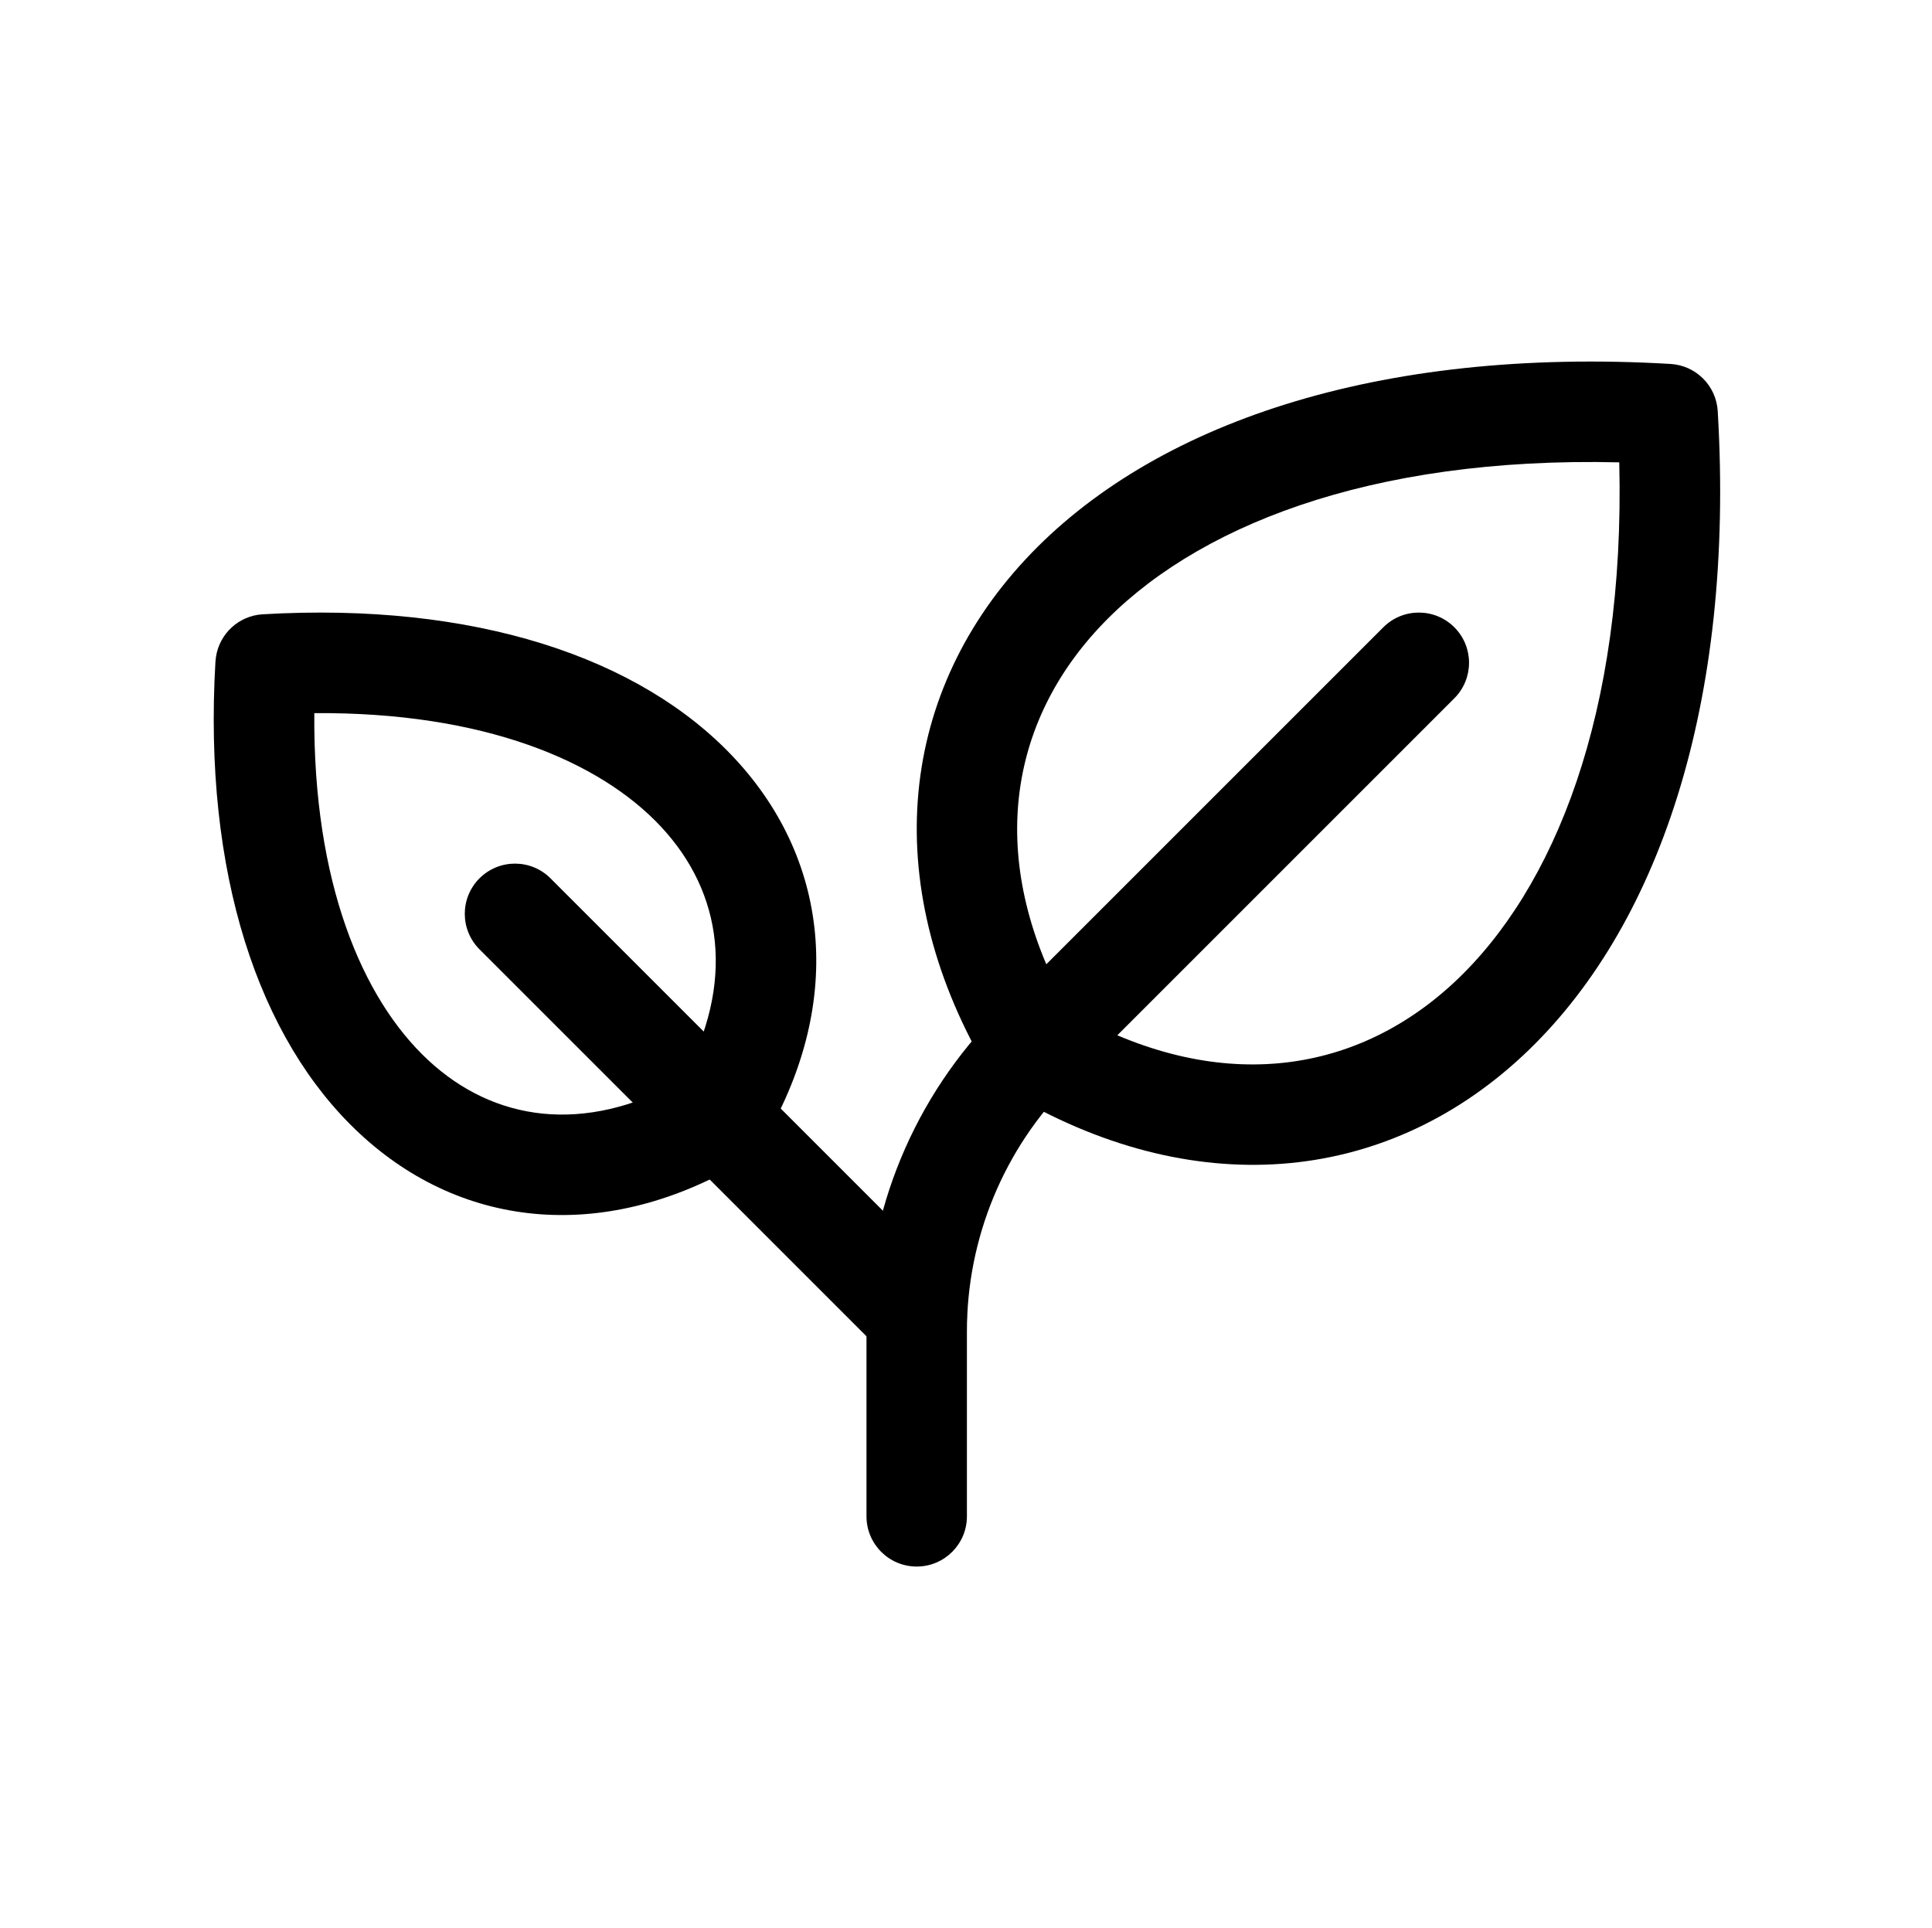
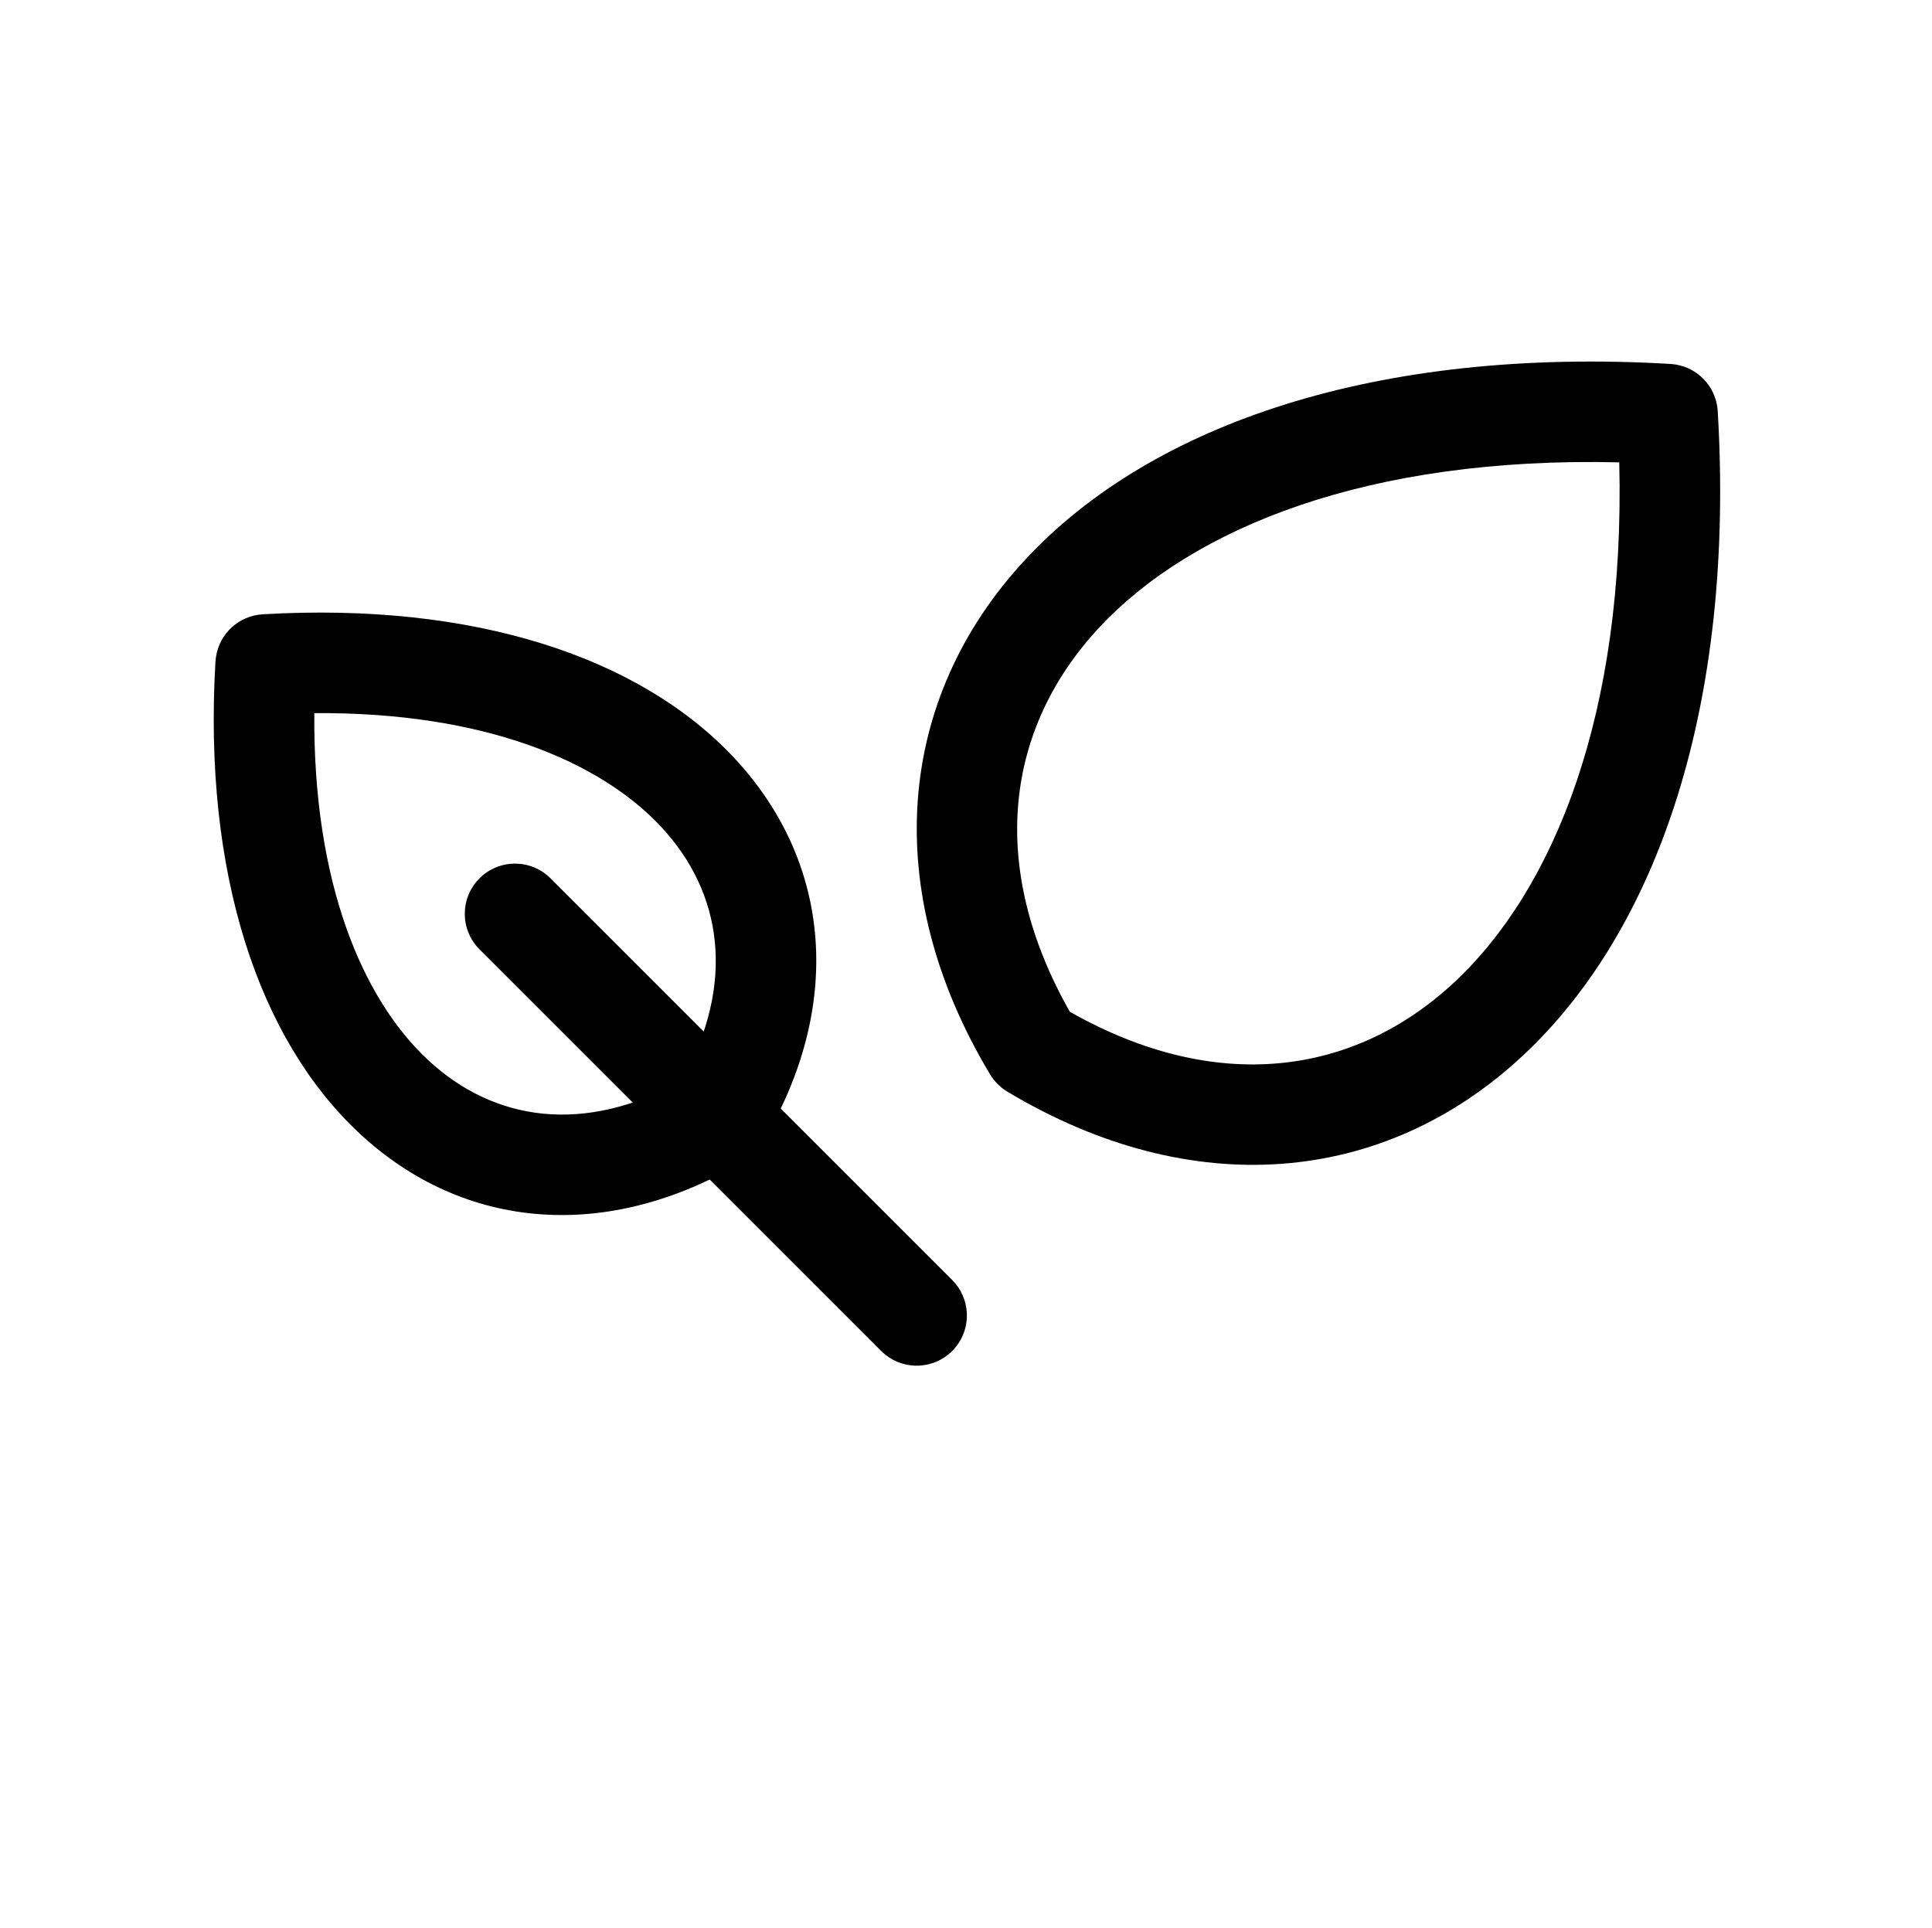
<svg xmlns="http://www.w3.org/2000/svg" width="513" height="512" viewBox="0 0 513 512" fill="none">
  <path d="M272.308 148.53C305.899 112.452 365.884 92.076 443.566 96.644C450.308 97.04 455.701 102.415 456.104 109.156C460.717 186.845 440.336 246.834 404.244 280.427C367.25 314.859 316.283 319.16 267.452 289.866C265.574 288.74 264.008 287.161 262.882 285.283C233.591 236.455 237.879 185.514 272.308 148.53ZM429.959 122.776C363.336 121.189 316.618 140.065 291.826 166.693C267.025 193.332 262.085 229.892 284.066 268.669C322.846 290.656 359.43 285.714 386.081 260.909C412.718 236.116 431.583 189.401 429.959 122.776Z" fill="black" />
  <path d="M69.748 163.124C125.896 159.831 170.042 174.511 195.082 201.404C220.965 229.204 224.001 267.484 202.309 303.64C201.183 305.517 199.602 307.084 197.726 308.21C161.568 329.904 123.292 326.88 95.489 300.997C68.591 275.956 53.907 231.802 57.209 175.65L57.353 174.413C58.294 168.257 63.42 163.495 69.748 163.124ZM83.459 189.373C83.105 234.284 96.165 265.196 113.653 281.479C131.123 297.744 155.026 301.358 181.072 286.987C195.445 260.94 191.829 237.049 175.565 219.58C159.282 202.092 128.373 189.025 83.459 189.373Z" fill="black" />
  <path d="M127.319 233.237C132.526 228.03 140.966 228.03 146.173 233.237L252.836 339.9L253.747 340.915C258.019 346.152 257.717 353.872 252.836 358.753C247.954 363.635 240.235 363.936 234.998 359.665L233.982 358.753L127.319 252.09C122.112 246.883 122.112 238.443 127.319 233.237Z" fill="black" />
-   <path d="M230.077 402.658V353.506C230.078 337.747 233.186 322.142 239.217 307.583C245.249 293.024 254.088 279.795 265.232 268.652L367.312 166.572C372.519 161.365 380.959 161.365 386.166 166.572C391.373 171.779 391.373 180.219 386.166 185.426L284.086 287.506C275.417 296.172 268.544 306.466 263.852 317.791C259.161 329.114 256.743 341.25 256.743 353.506V402.658C256.743 410.022 250.774 415.991 243.41 415.991C236.046 415.991 230.077 410.022 230.077 402.658Z" fill="black" />
</svg>